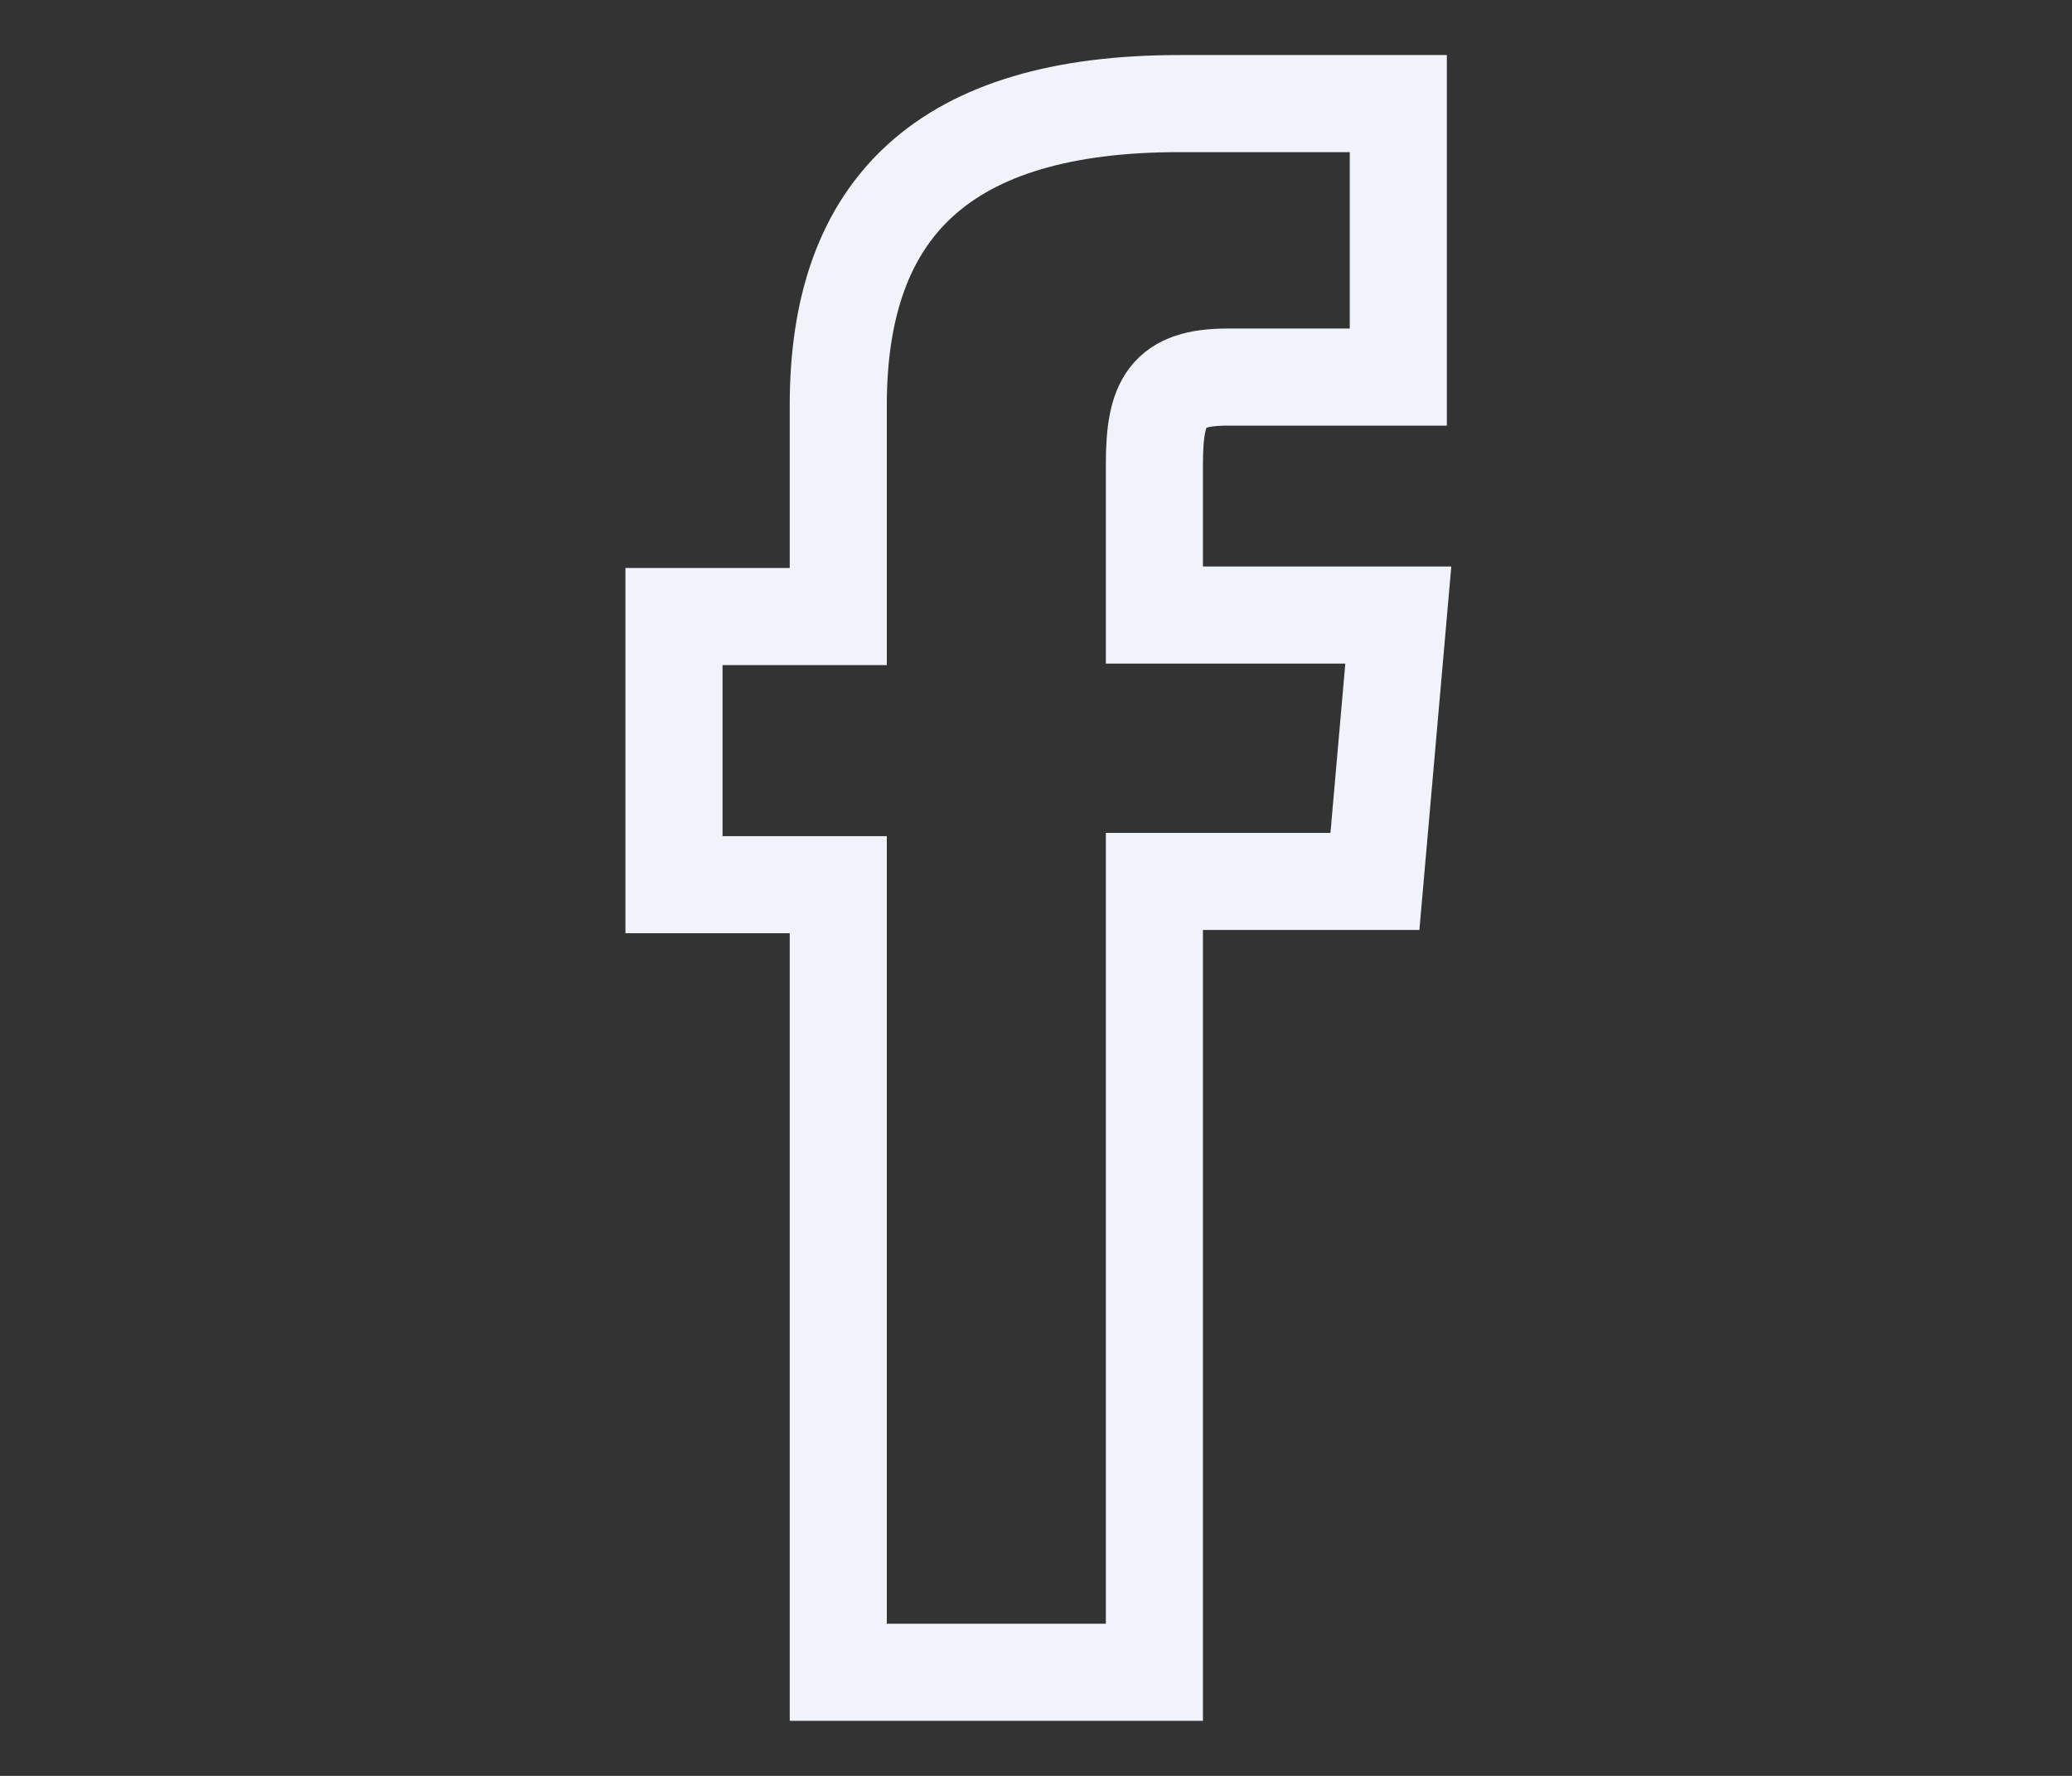
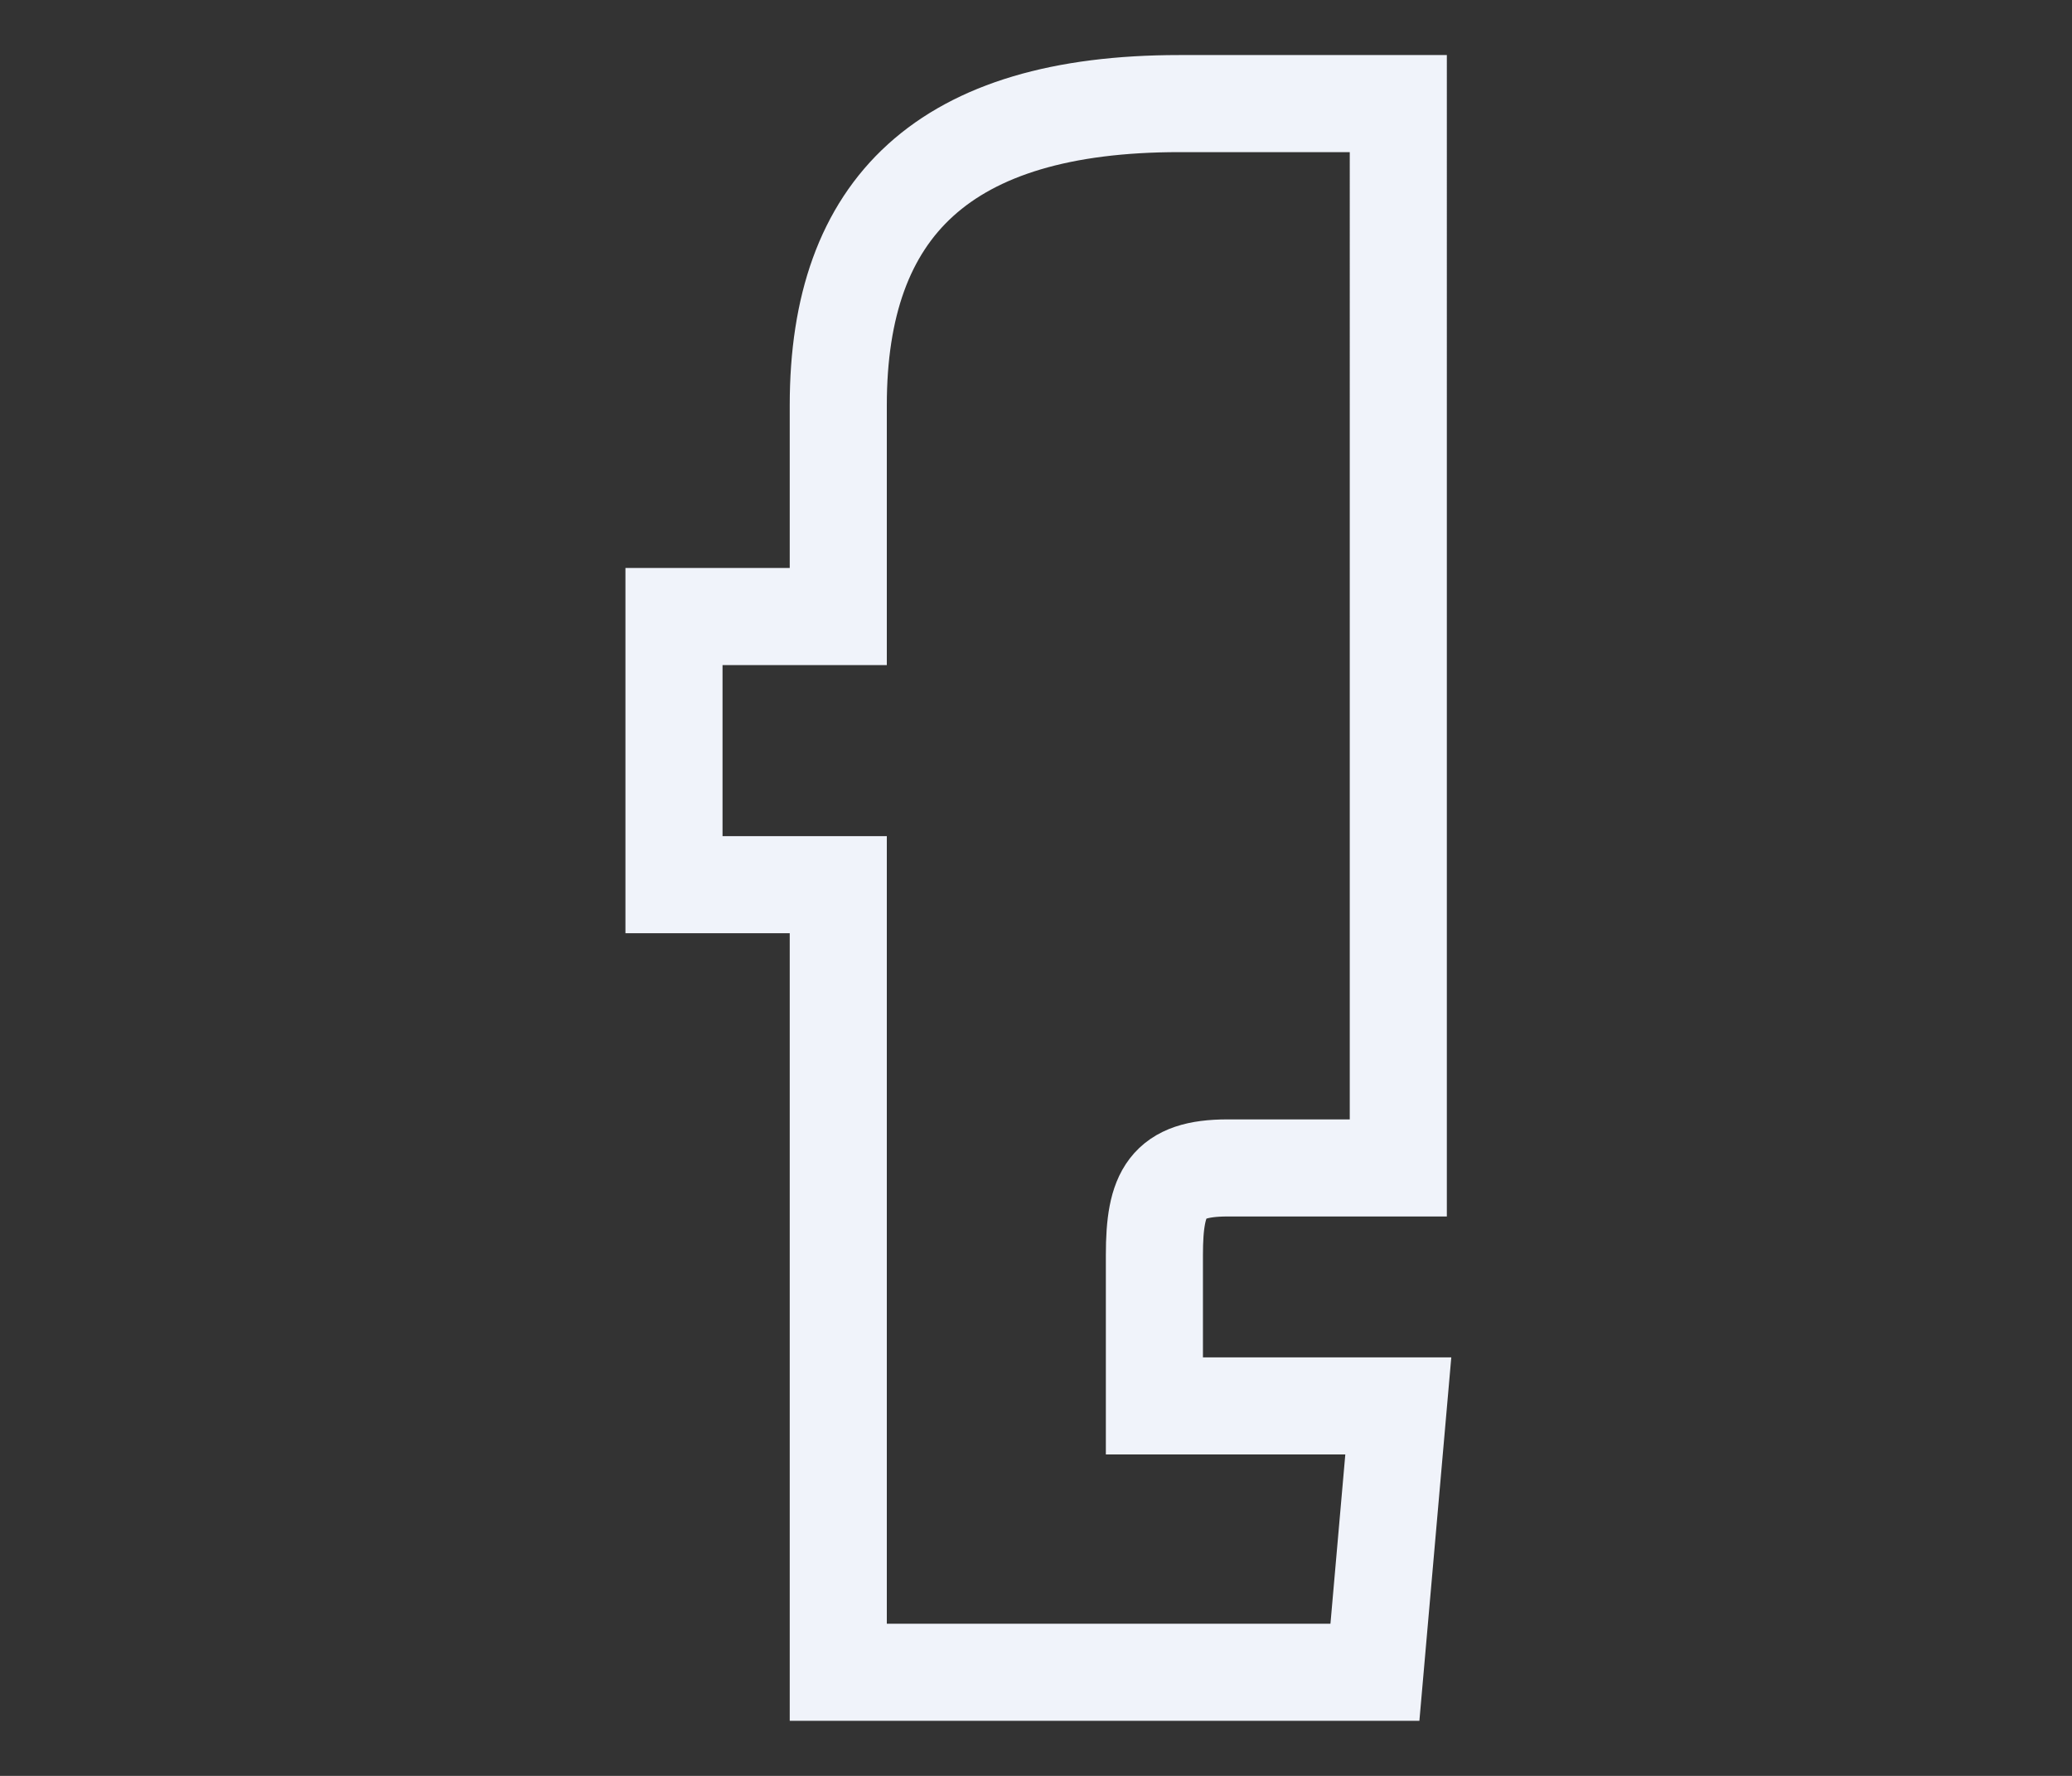
<svg xmlns="http://www.w3.org/2000/svg" id="Capa_1" data-name="Capa 1" viewBox="0 0 70 60">
  <rect x="0" y="0" width="70" height="60" fill="#333333" stroke="none" />
  <defs>
    <style>.cls-1{fill:none;stroke:#f0f3fa;stroke-miterlimit:10;stroke-width:3.28px;}</style>
  </defs>
-   <path class="cls-1" d="M28.32,56.5H39V29.78h7.45l.79-9H39v-5.1c0-2.11.43-2.94,2.47-2.94h5.77V3.5H39.84C31.9,3.5,28.32,7,28.32,13.69v7.14H22.77v9.06h5.55Z" />
+   <path class="cls-1" d="M28.32,56.5H39h7.45l.79-9H39v-5.1c0-2.11.43-2.94,2.47-2.94h5.77V3.5H39.84C31.9,3.5,28.32,7,28.32,13.69v7.14H22.77v9.06h5.55Z" />
</svg>